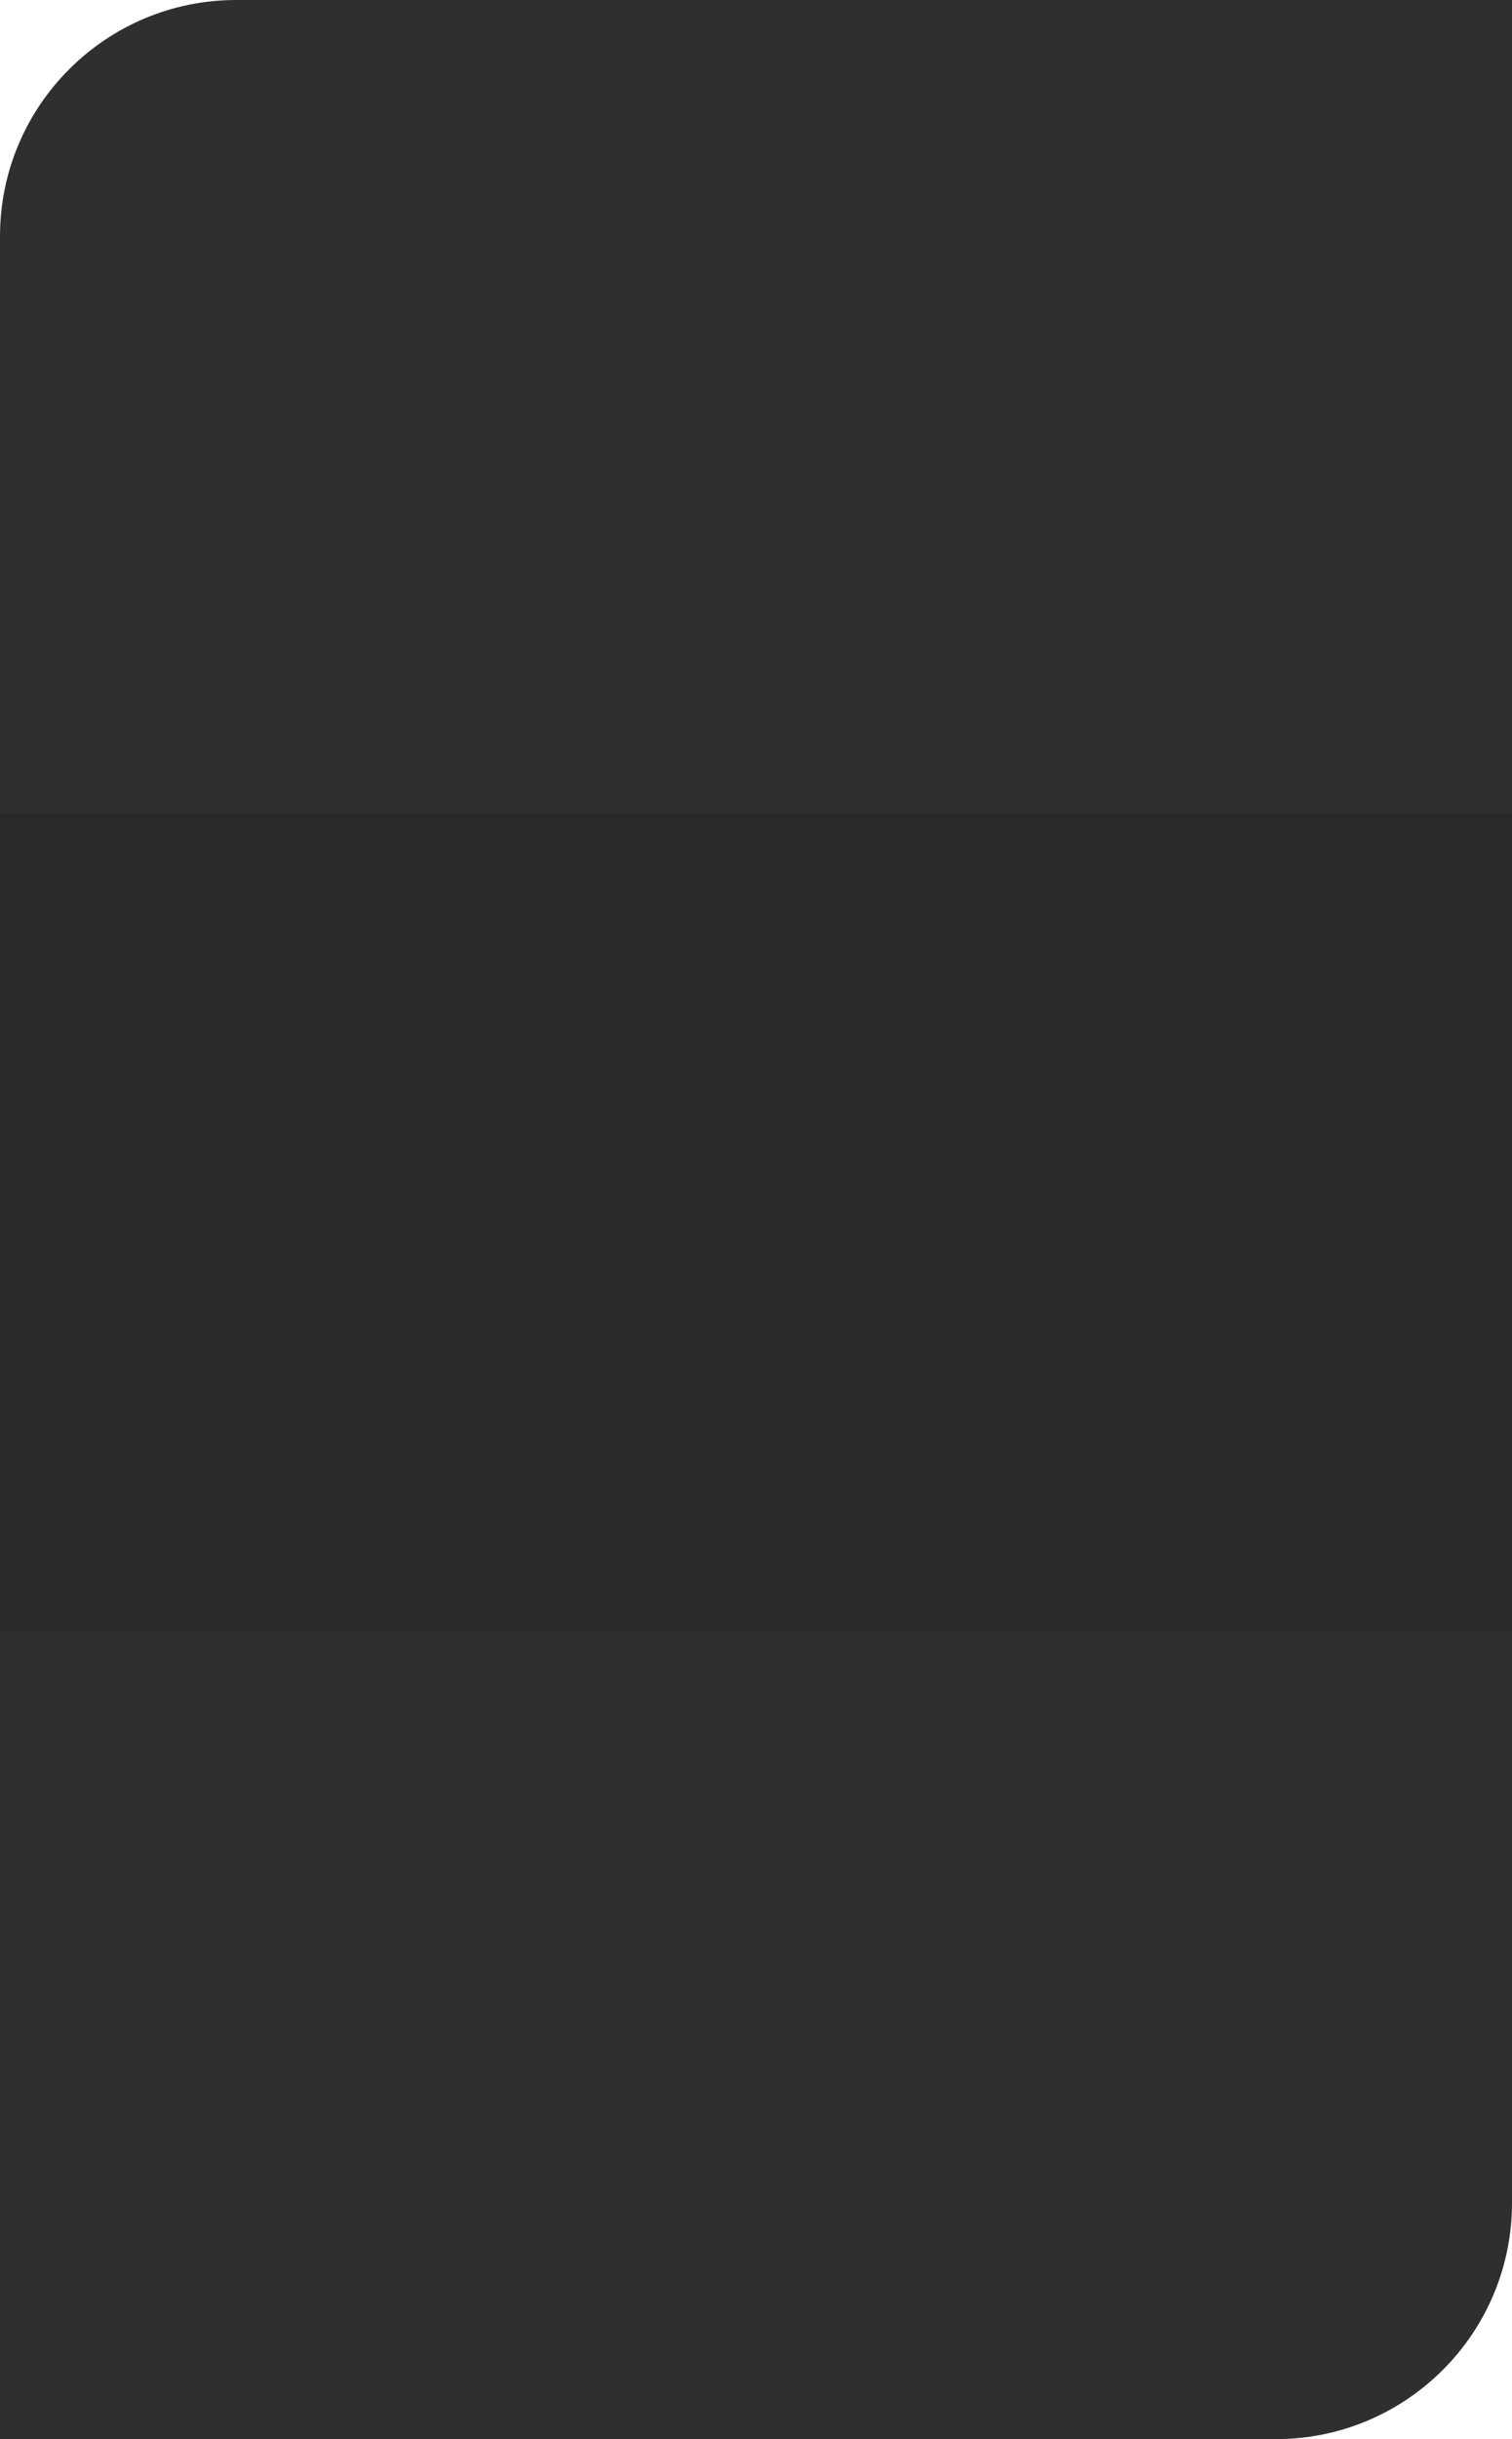
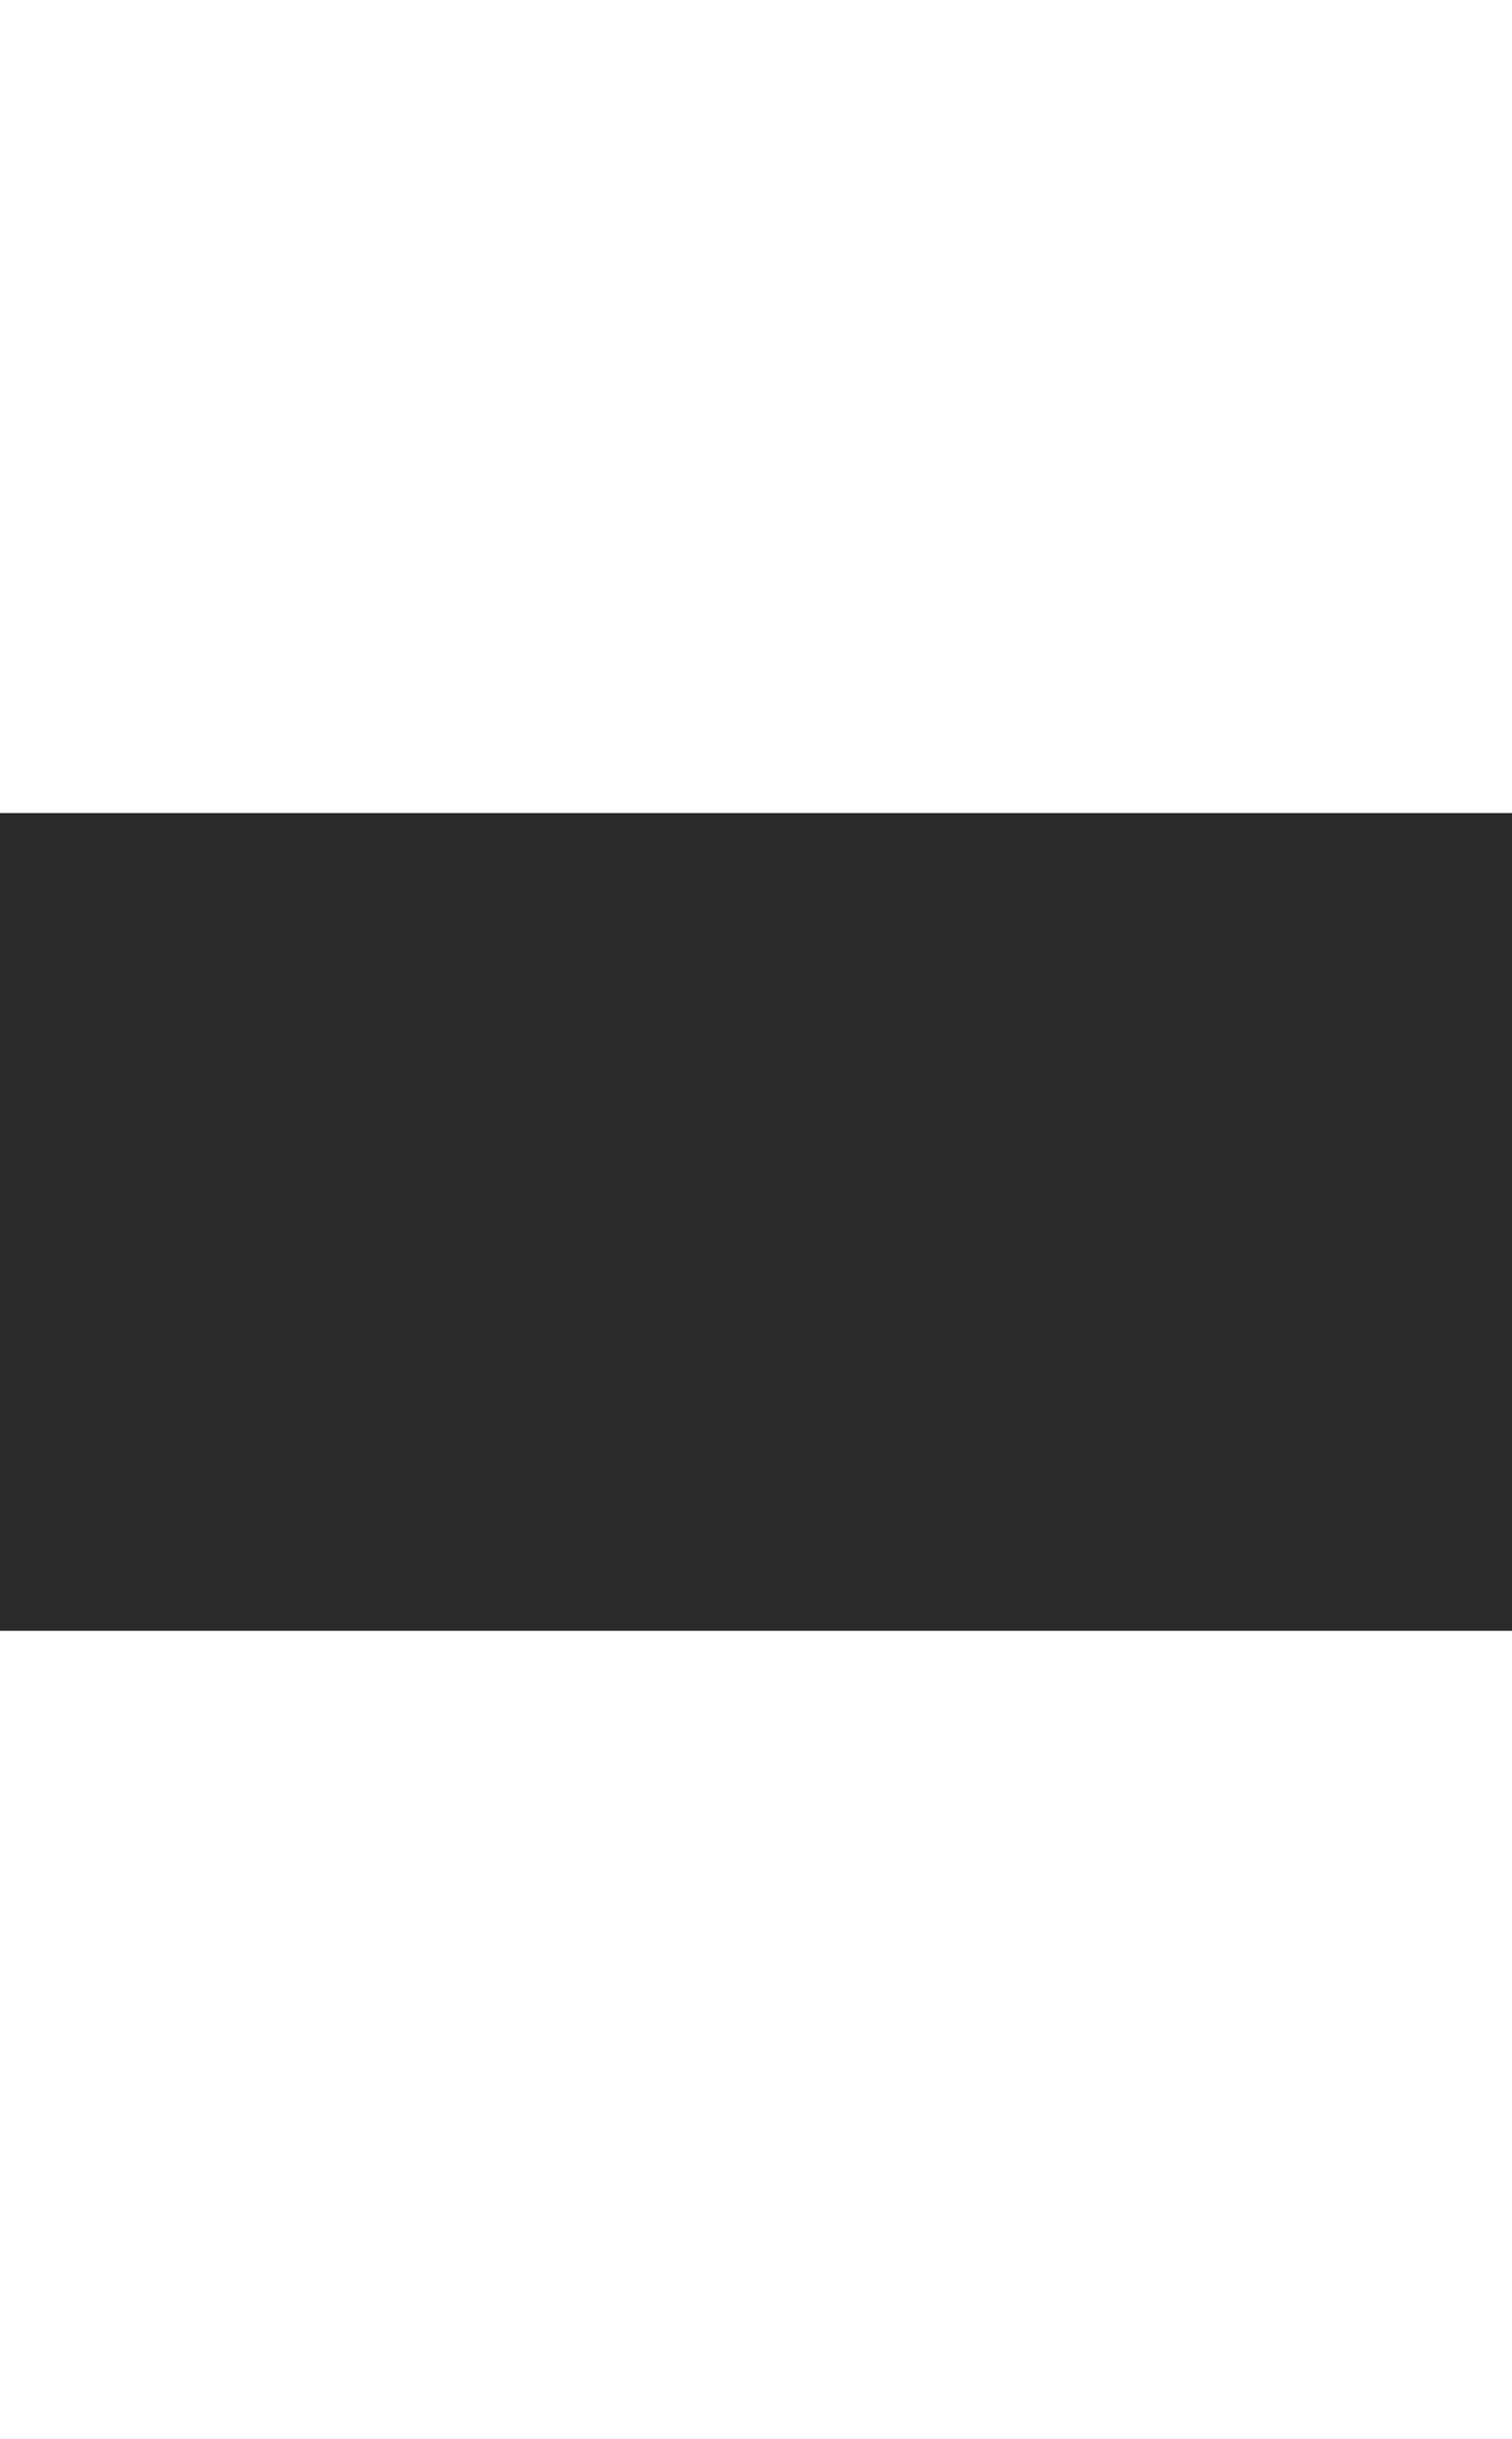
<svg xmlns="http://www.w3.org/2000/svg" width="320" height="516" viewBox="0 0 320 516" fill="none">
-   <path d="M0 50C0 22.386 22.386 0 50 0H320V466C320 493.614 297.614 516 270 516H0V50Z" fill="#2F2F2F" />
-   <path d="M0 172H320V345H0V172Z" fill="#2A2A2A" />
+   <path d="M0 172H320V345H0V172" fill="#2A2A2A" />
</svg>